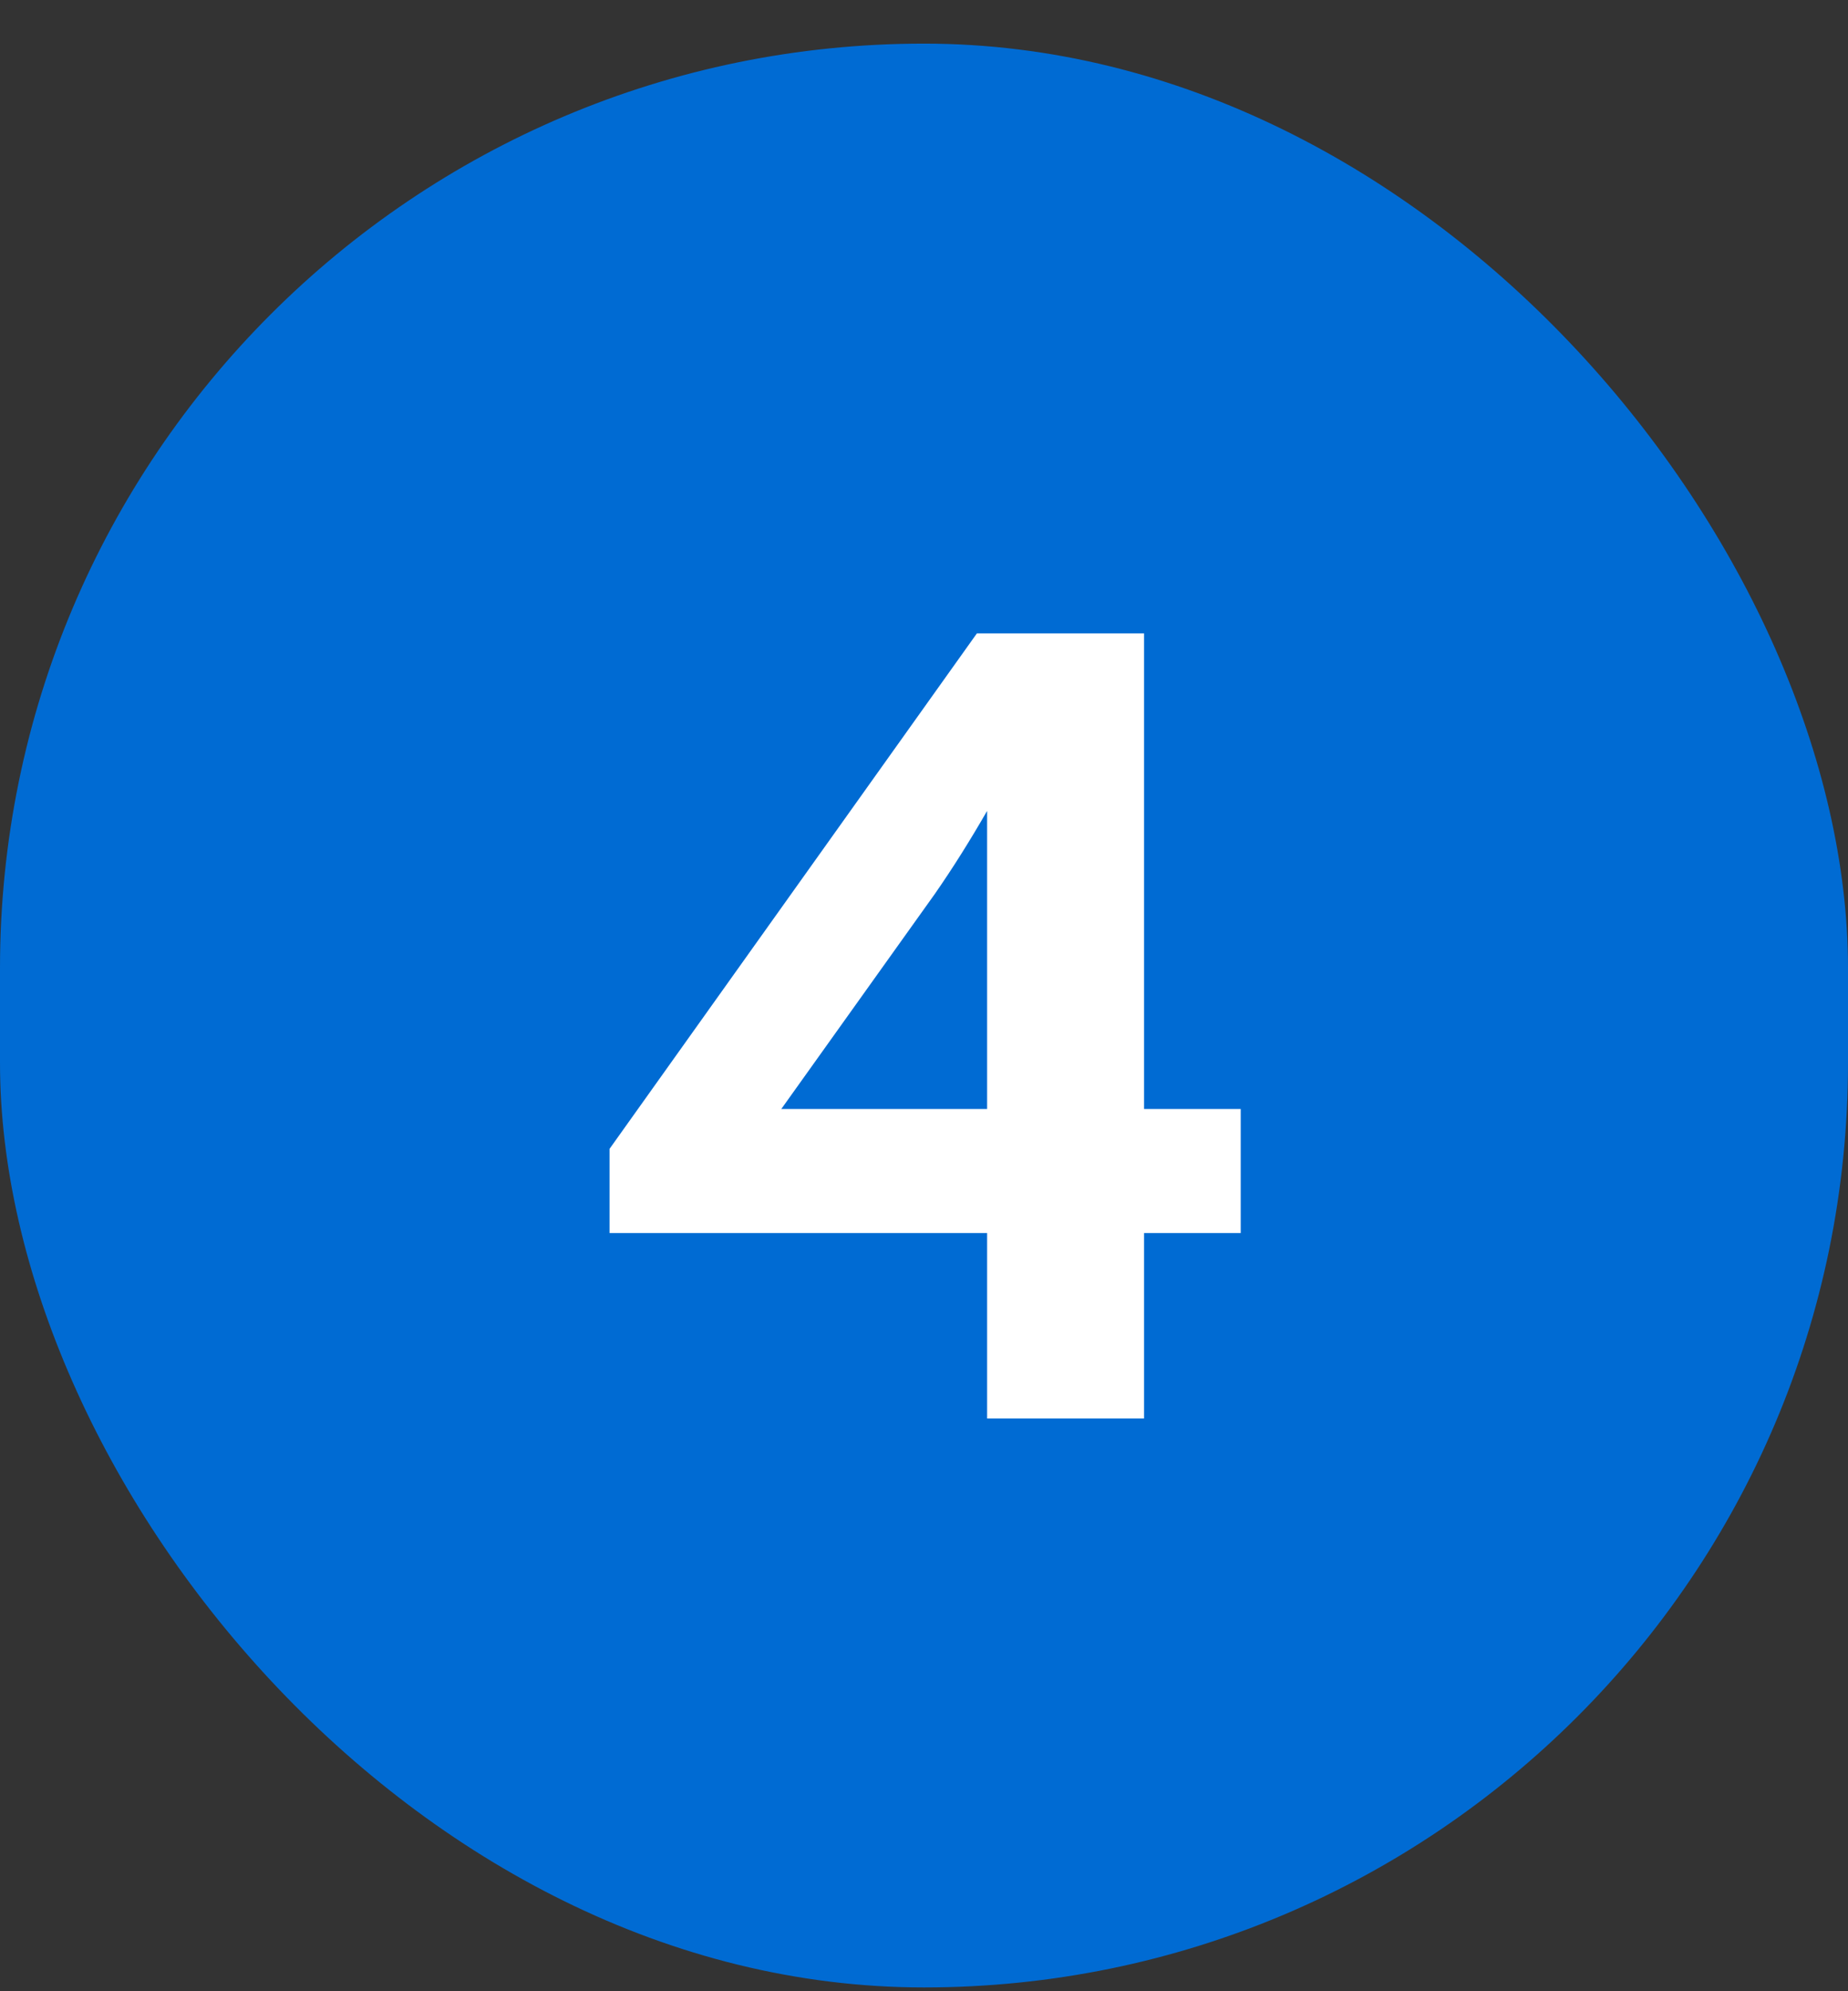
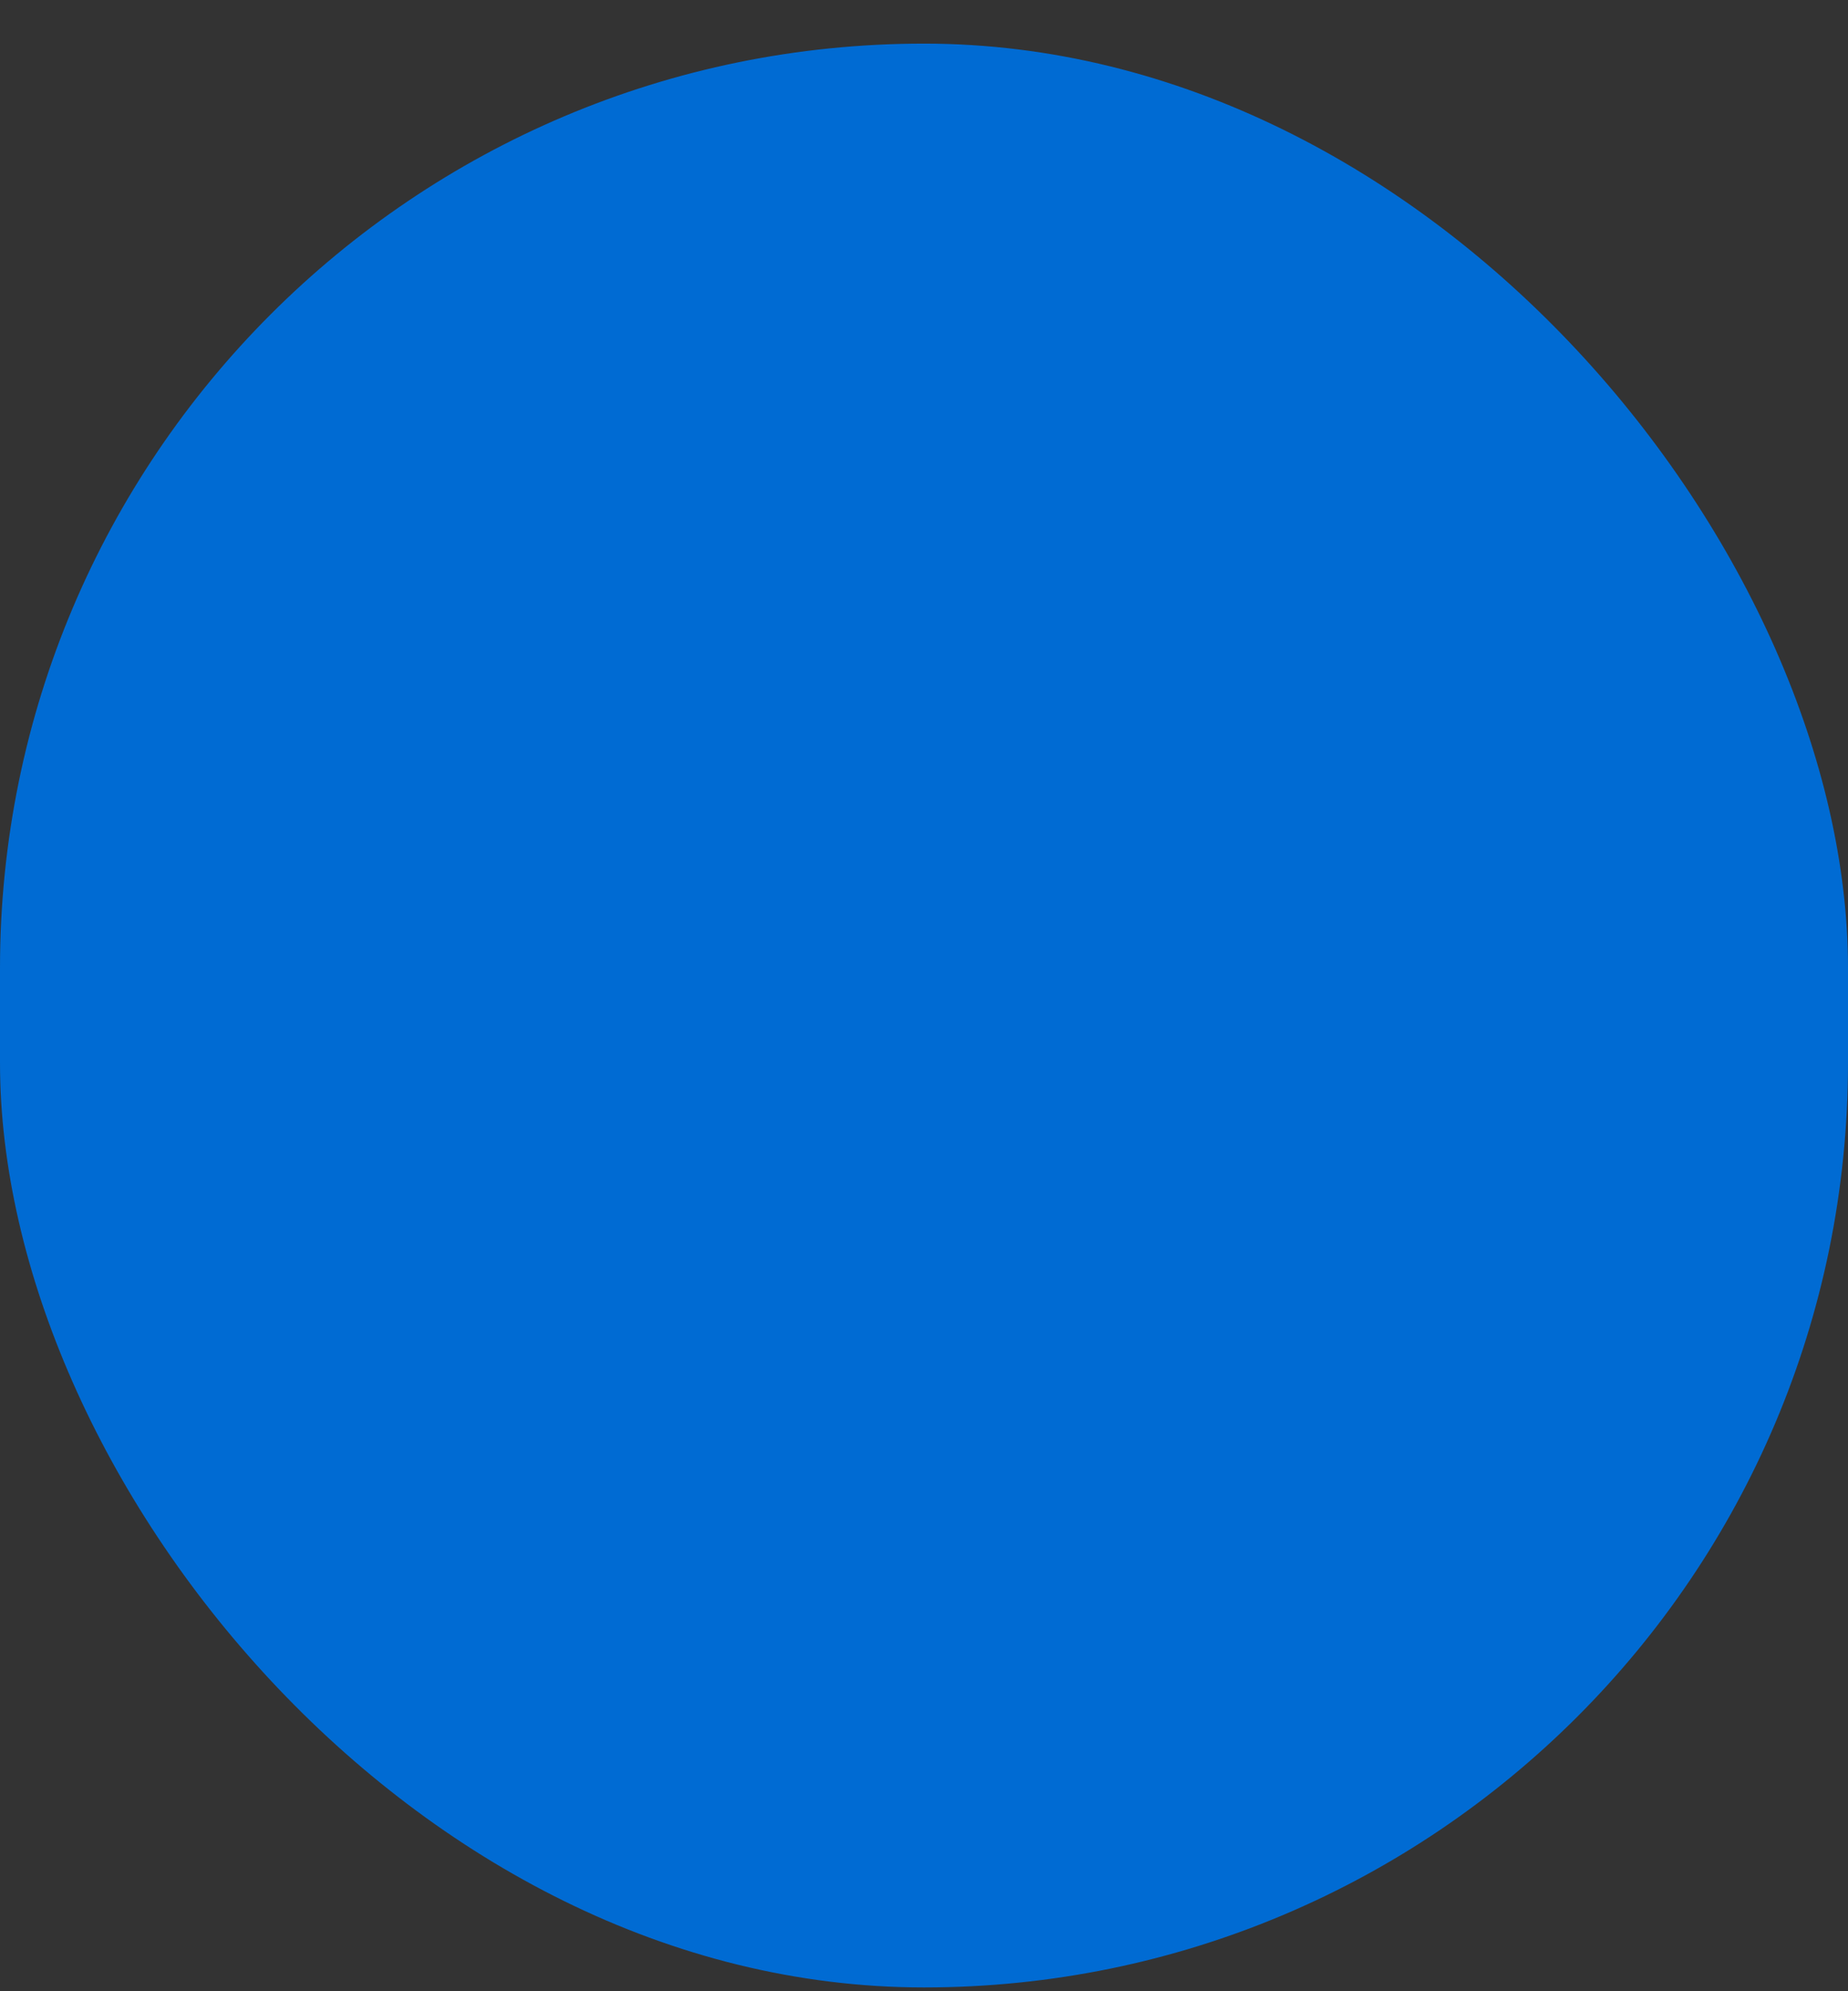
<svg xmlns="http://www.w3.org/2000/svg" width="39" height="42" viewBox="0 0 39 42" fill="none">
  <rect x="0" y="0" width="39" height="42" fill="#333333" stroke="none" />
  <rect y="0.92" width="39" height="41" rx="19.5" fill="#006BD3" />
-   <path d="M26.184 26.008H24.144V29.92H20.832V26.008H12.864V24.232L20.616 13.36H24.144V23.392H26.184V26.008ZM20.832 23.392V17.104C20.472 17.728 20.112 18.304 19.728 18.856L16.488 23.392H20.832Z" fill="white" />
</svg>